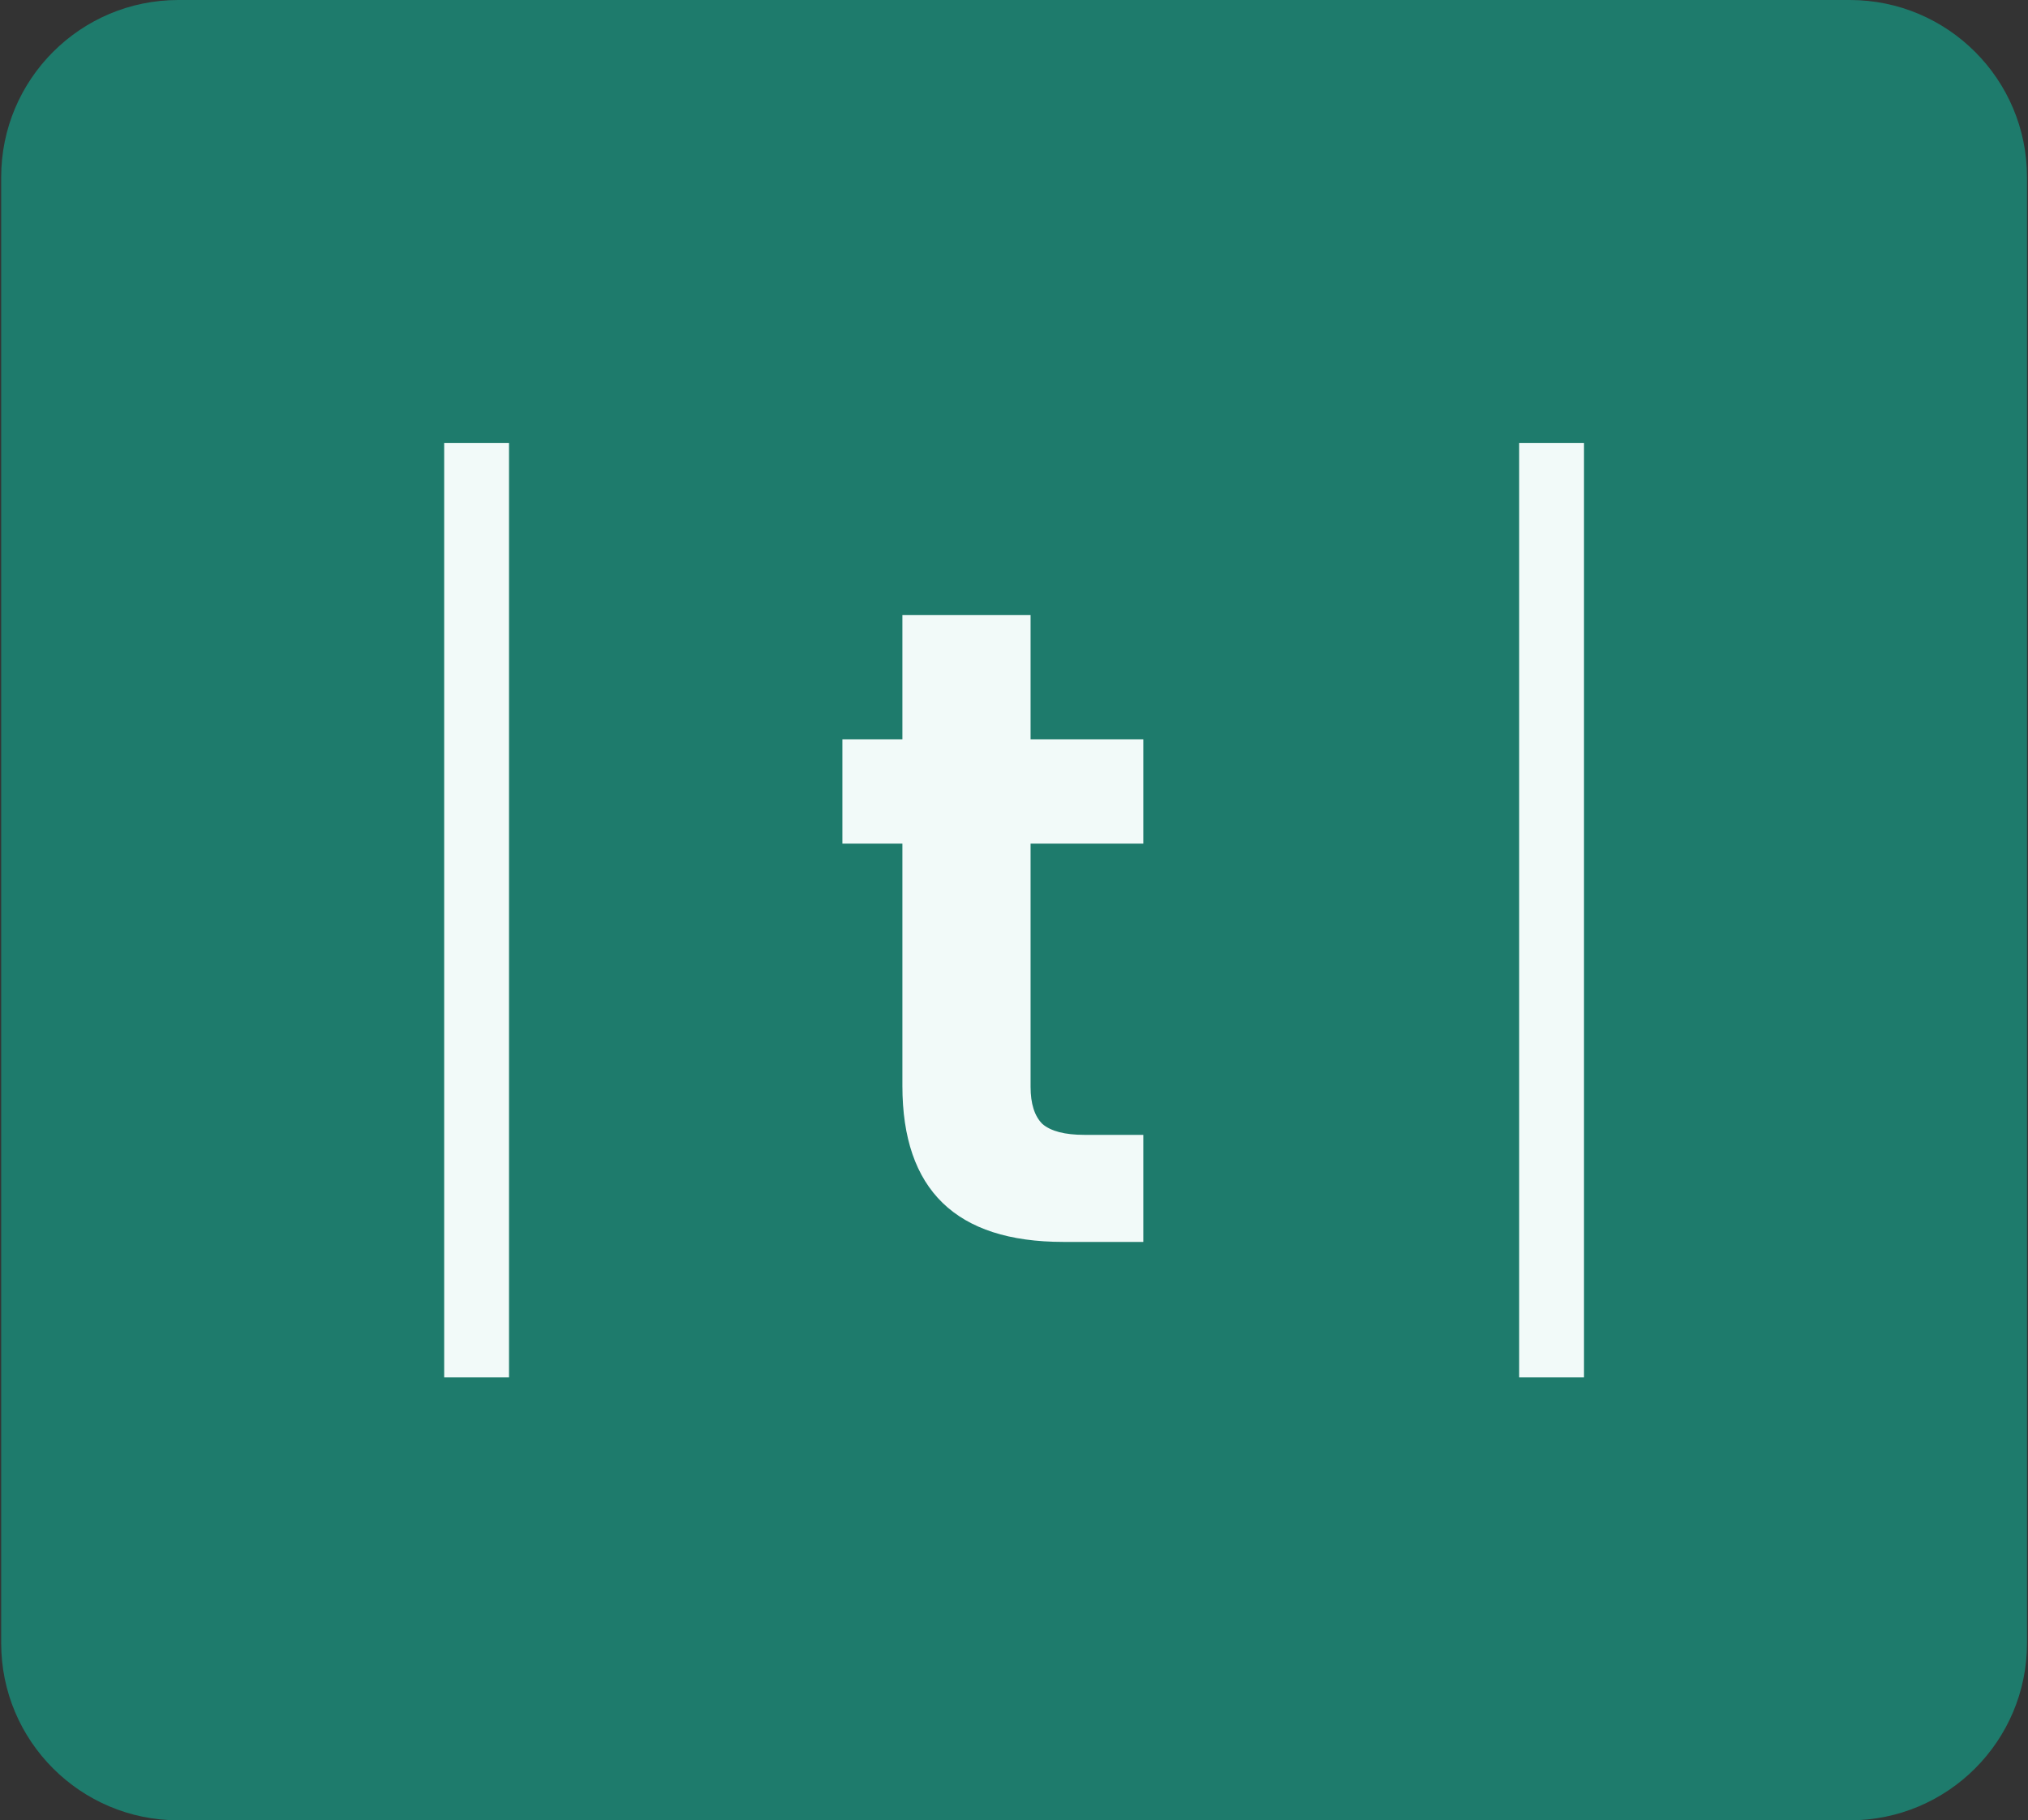
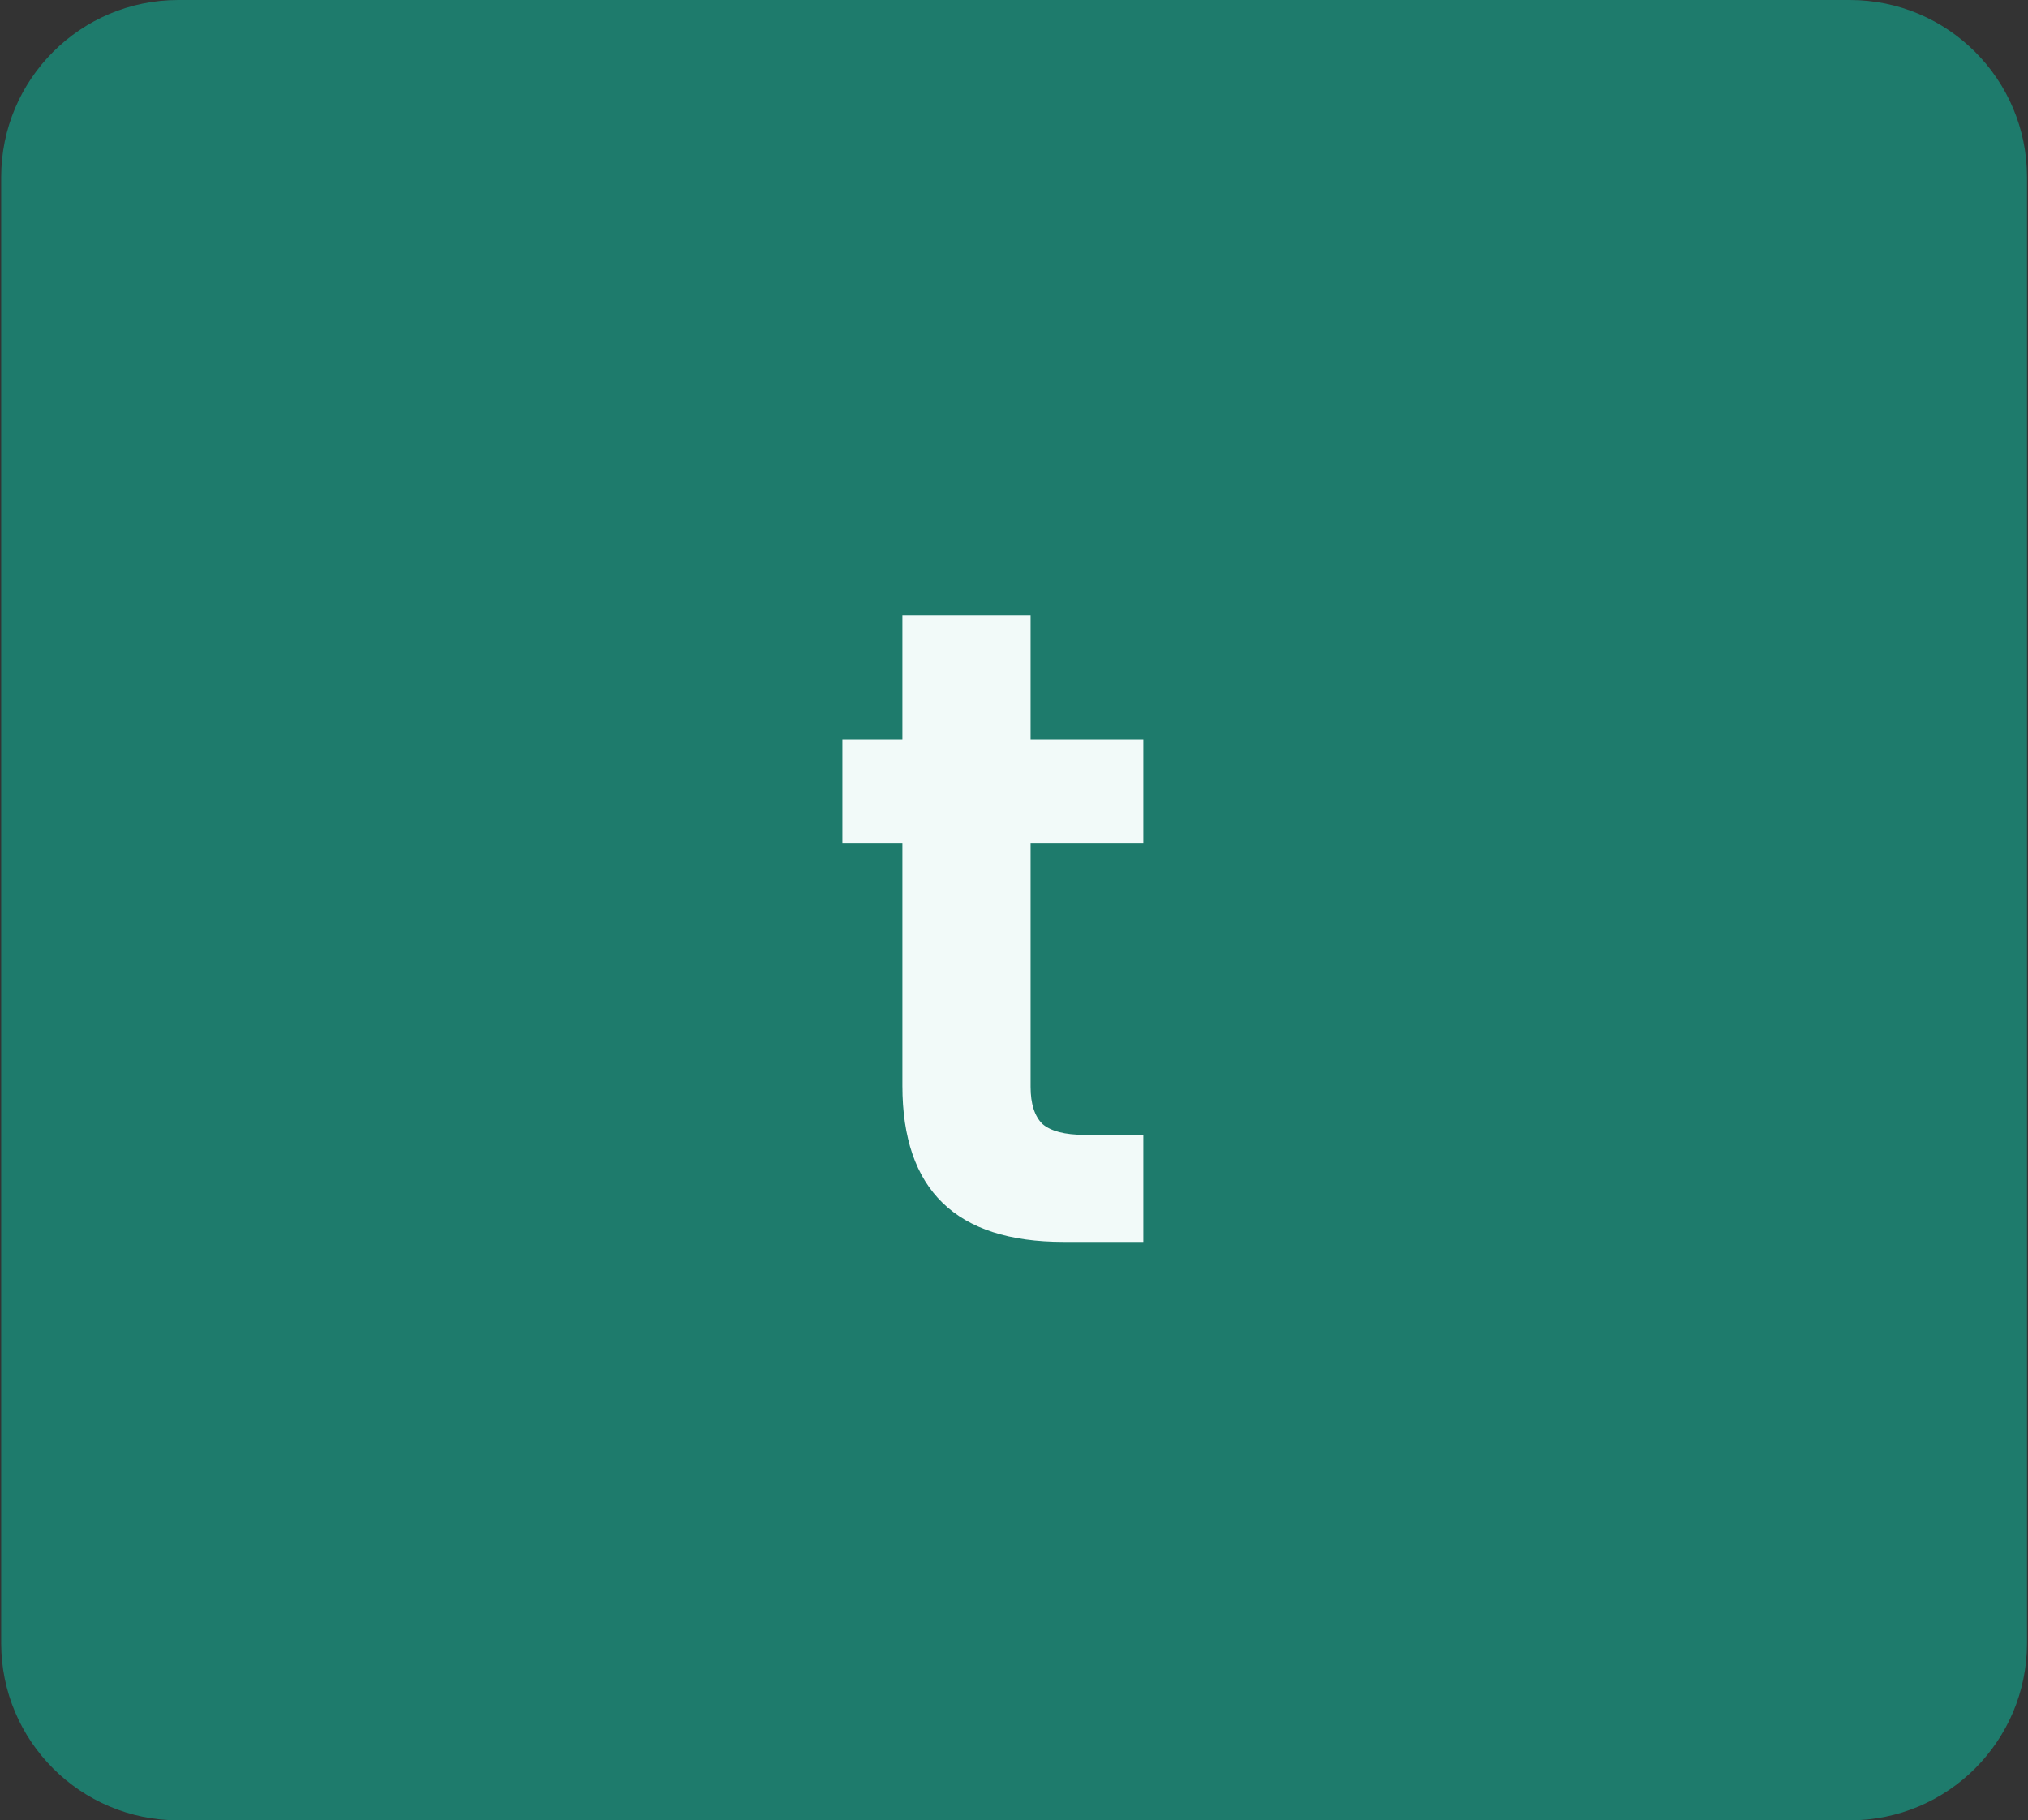
<svg xmlns="http://www.w3.org/2000/svg" data-bbox="0.699 0 1201.71 1080" viewBox="0 0 1203 1080" height="1080" width="1203" data-type="color">
  <rect x="0" y="0" width="1203" height="1080" fill="#333333" stroke="none" />
  <g>
    <path fill="#1E7B6C" d="M1202.409 105.113v869.774c0 58.052-47.06 105.113-105.113 105.113H105.812C47.76 1080 .699 1032.94.699 974.887V105.113C.699 47.061 47.759 0 105.812 0h991.484c58.052 0 105.113 47.06 105.113 105.113z" data-color="1" />
-     <path fill="#F2FAF9" d="M901.166 262.783h38.456v554.435h-38.456V262.783Z" data-color="2" />
-     <path fill="#F2FAF9" d="M263.482 262.783h38.456v554.435h-38.456V262.783Z" data-color="2" />
    <path fill="#F2FAF9" d="M611.336 500.52v144.264c0 10.048 2.337 17.405 7.011 22.07 5.034 4.306 13.303 6.459 24.808 6.459h35.056v63.52h-47.46c-63.638 0-95.458-30.863-95.458-92.588V500.52h-35.594v-61.905h35.594v-73.747h76.043v73.747h66.875v61.905h-66.875Z" data-color="2" />
  </g>
</svg>